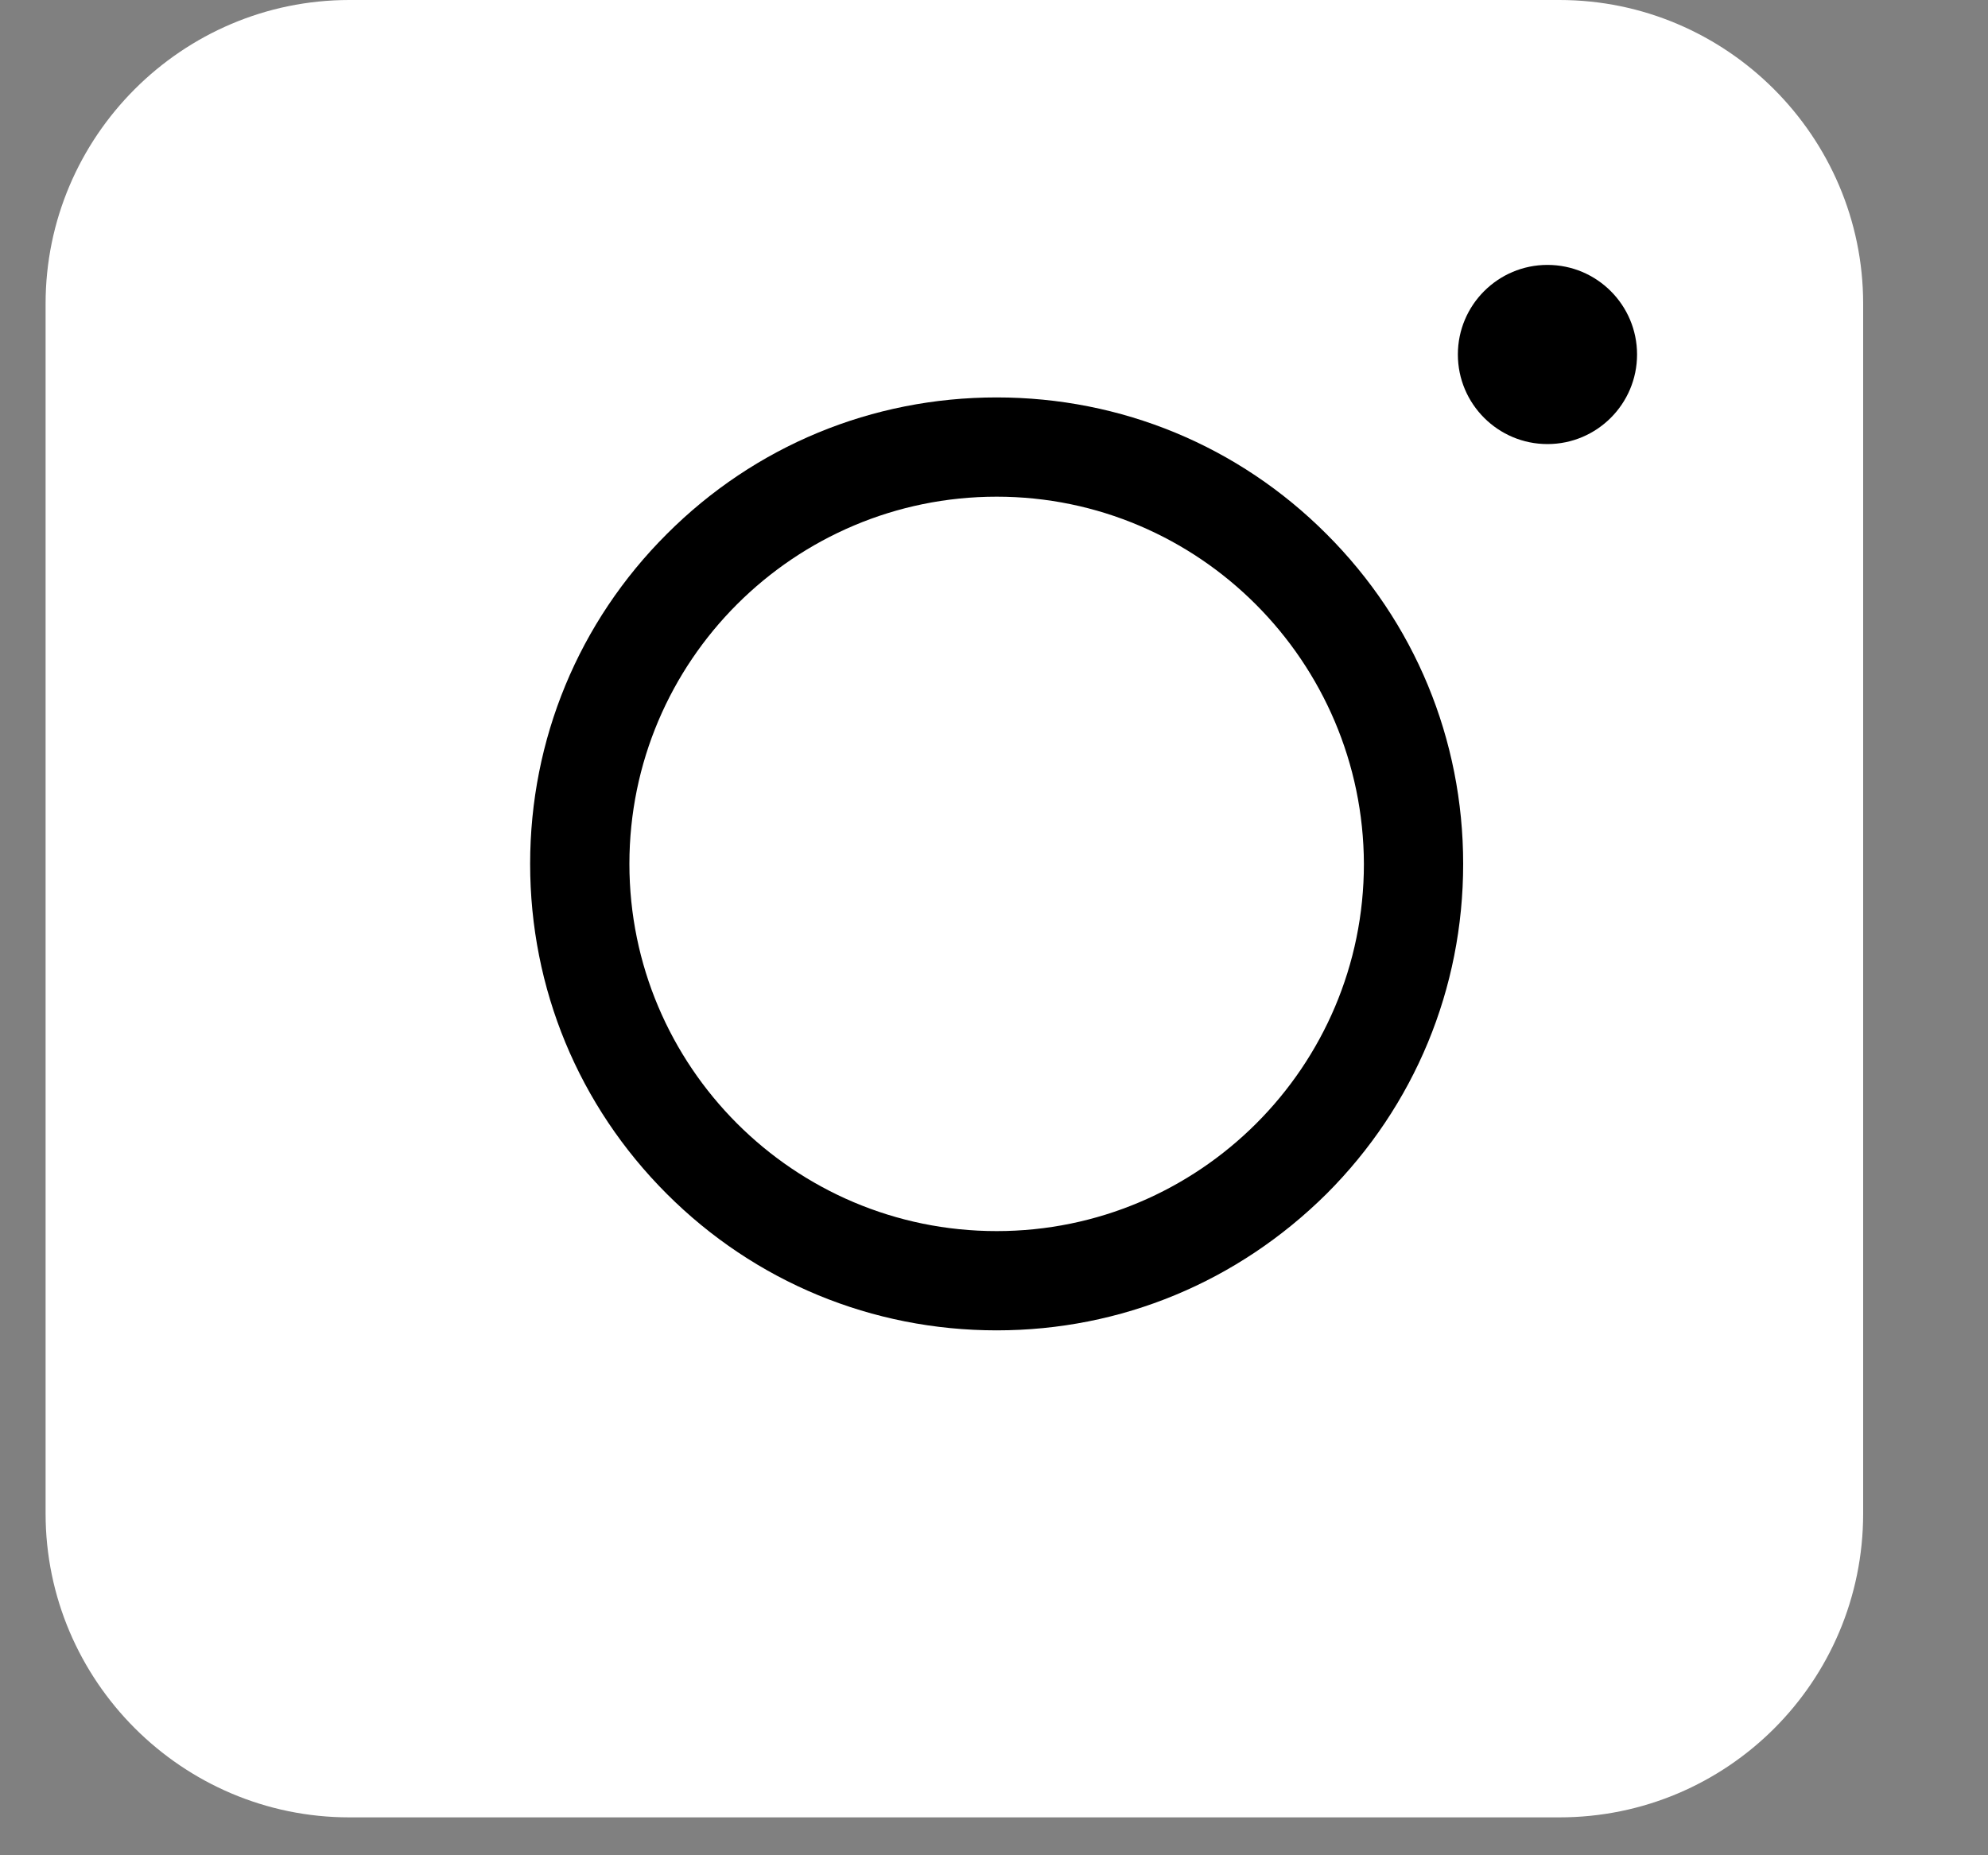
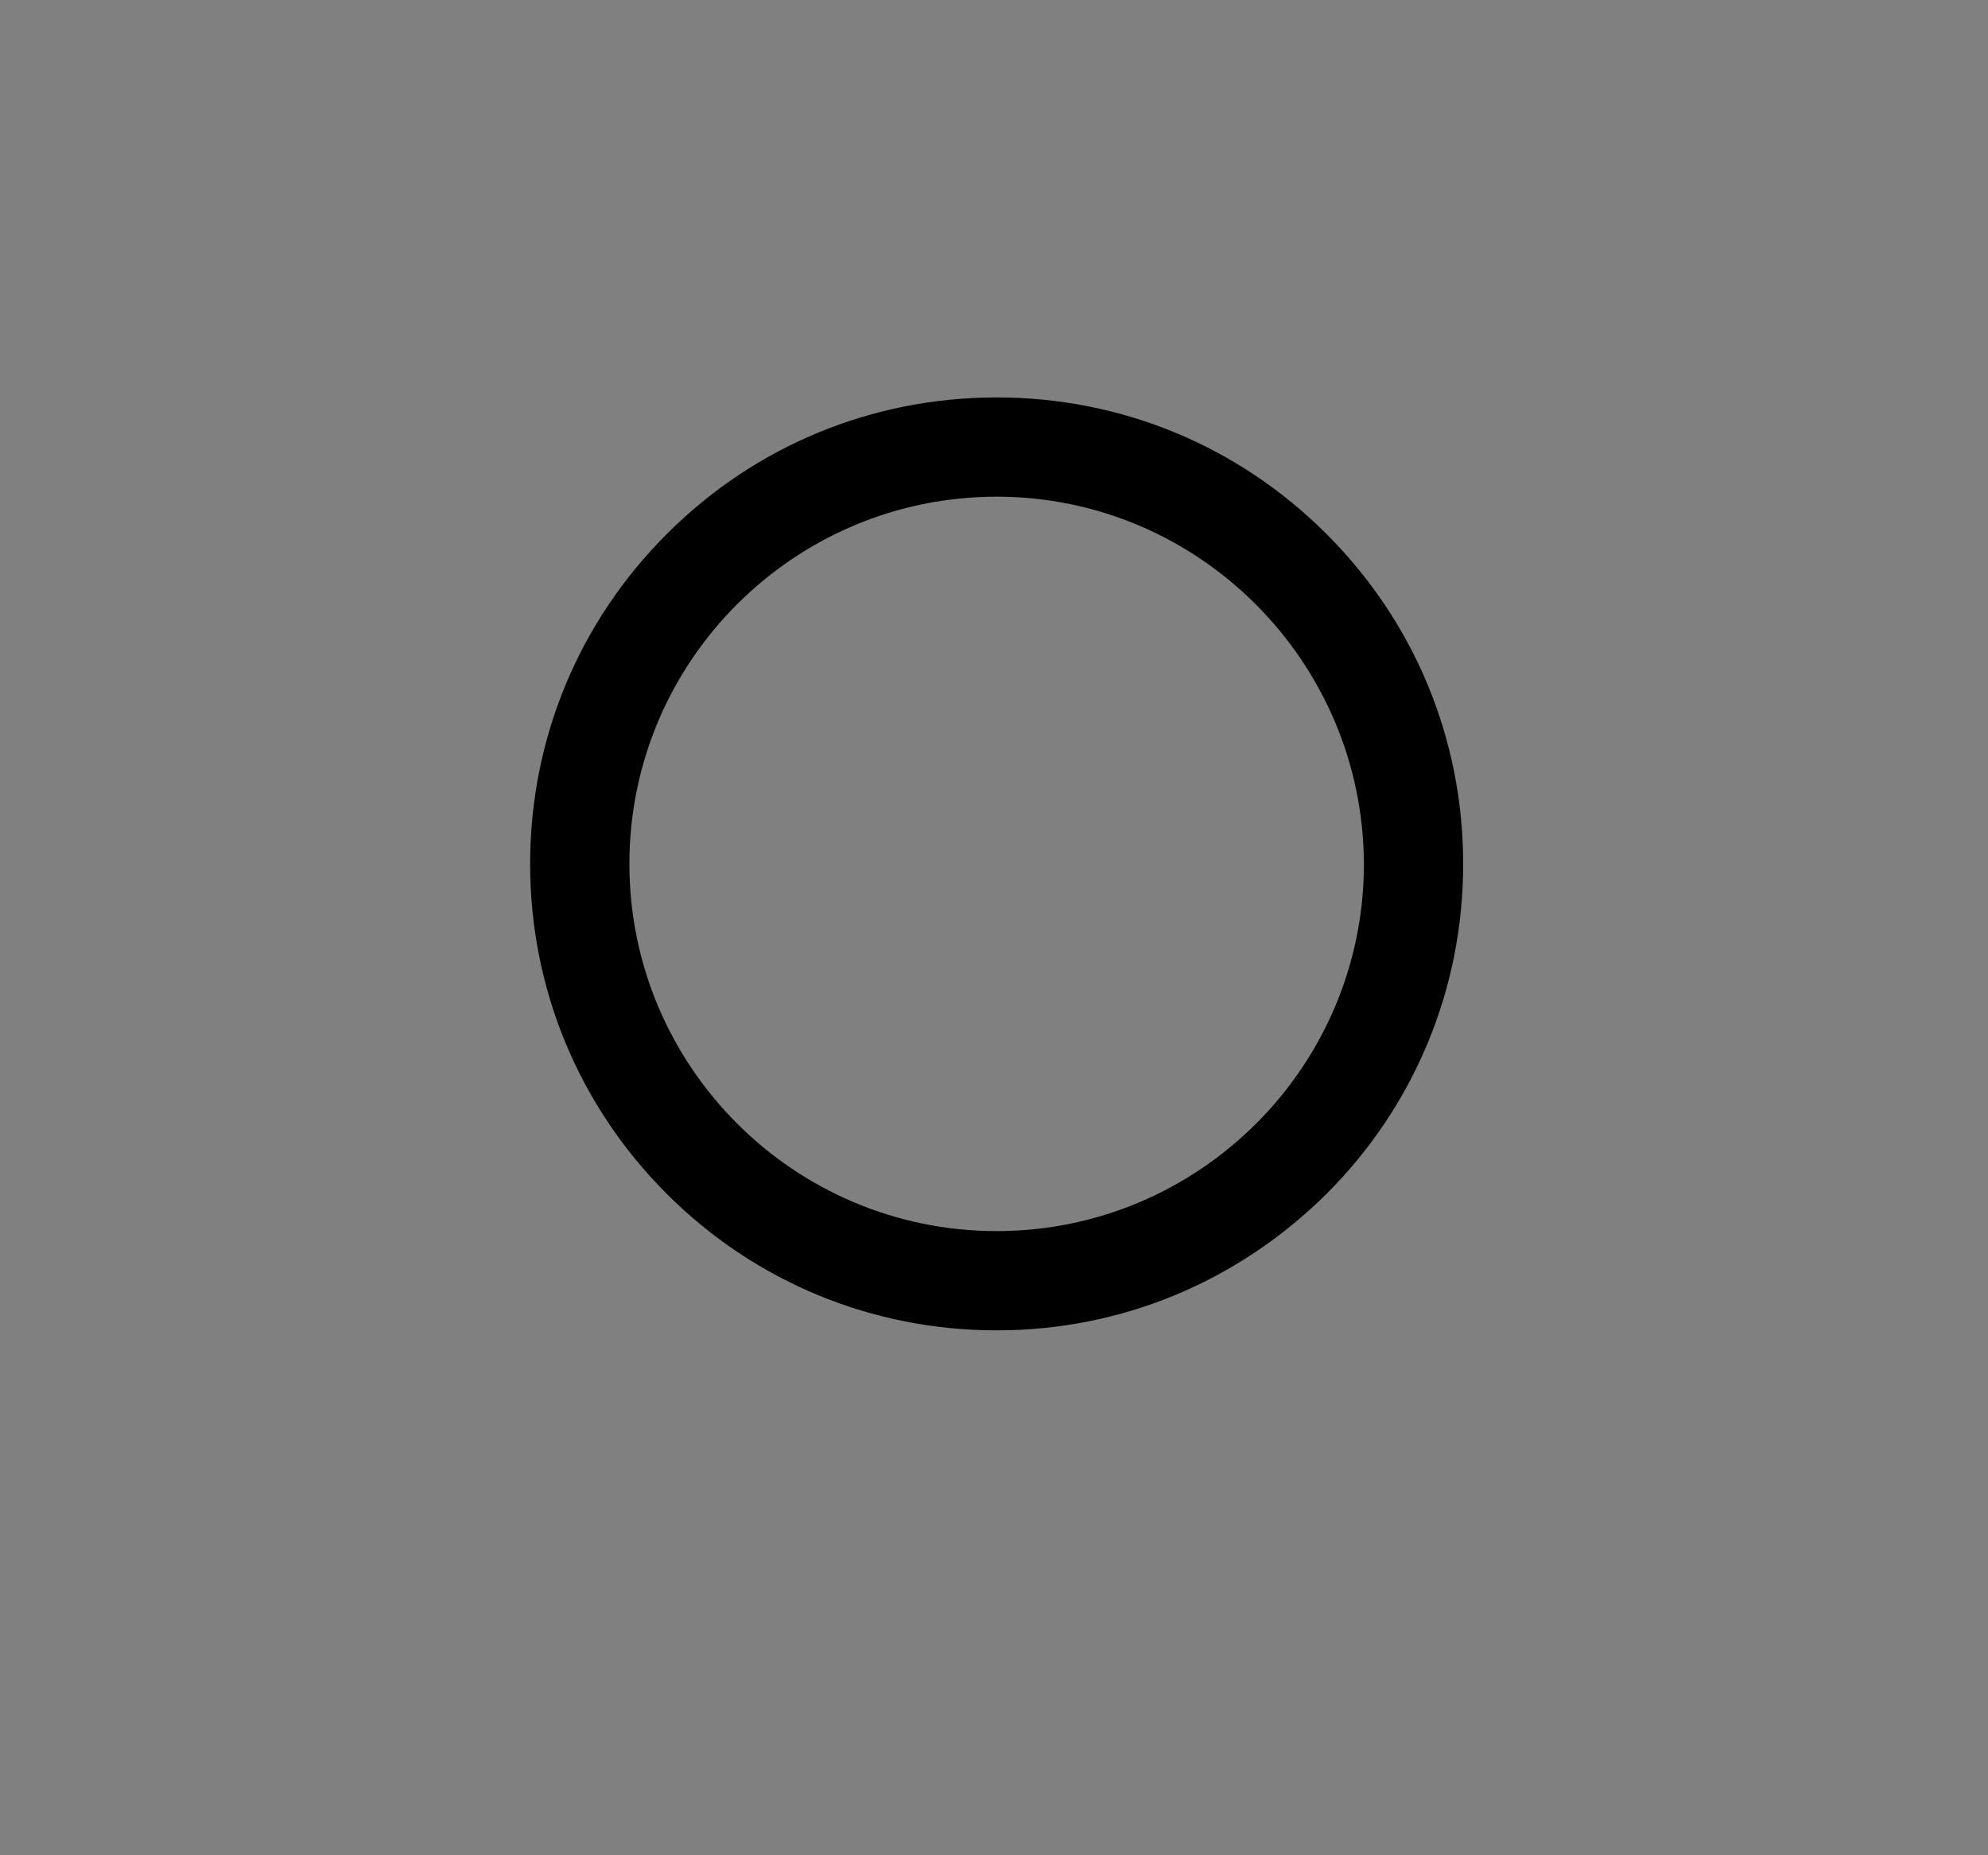
<svg xmlns="http://www.w3.org/2000/svg" width="15" height="14" viewBox="0 0 15 14" fill="none">
  <rect x="0" y="0" width="15" height="14" fill="#808080" stroke="none" />
-   <path d="M11.766 13.714H2.636C1.374 13.714 0.344 12.683 0.344 11.421V2.292C0.344 1.03 1.374 -0 2.636 -0H11.766C13.027 -0 14.058 1.03 14.058 2.292V11.421C14.058 12.689 13.033 13.714 11.766 13.714Z" fill="white" />
  <path d="M7.52 10.039C6.58 10.039 5.695 9.673 5.031 9.009C4.366 8.344 4 7.46 4 6.519C4 5.579 4.366 4.694 5.031 4.03C5.695 3.365 6.58 2.999 7.52 2.999C8.461 2.999 9.345 3.365 10.009 4.03C10.674 4.694 11.04 5.579 11.04 6.519C11.04 7.46 10.674 8.344 10.009 9.009C9.339 9.673 8.461 10.039 7.52 10.039ZM7.52 3.748C5.994 3.748 4.749 4.987 4.749 6.519C4.749 8.045 5.988 9.29 7.52 9.29C9.046 9.29 10.291 8.051 10.291 6.519C10.286 4.993 9.046 3.748 7.52 3.748Z" fill="black" />
-   <path d="M11.676 3.351C12.049 3.351 12.352 3.048 12.352 2.675C12.352 2.302 12.049 1.999 11.676 1.999C11.303 1.999 11 2.302 11 2.675C11 3.048 11.303 3.351 11.676 3.351Z" fill="black" />
</svg>